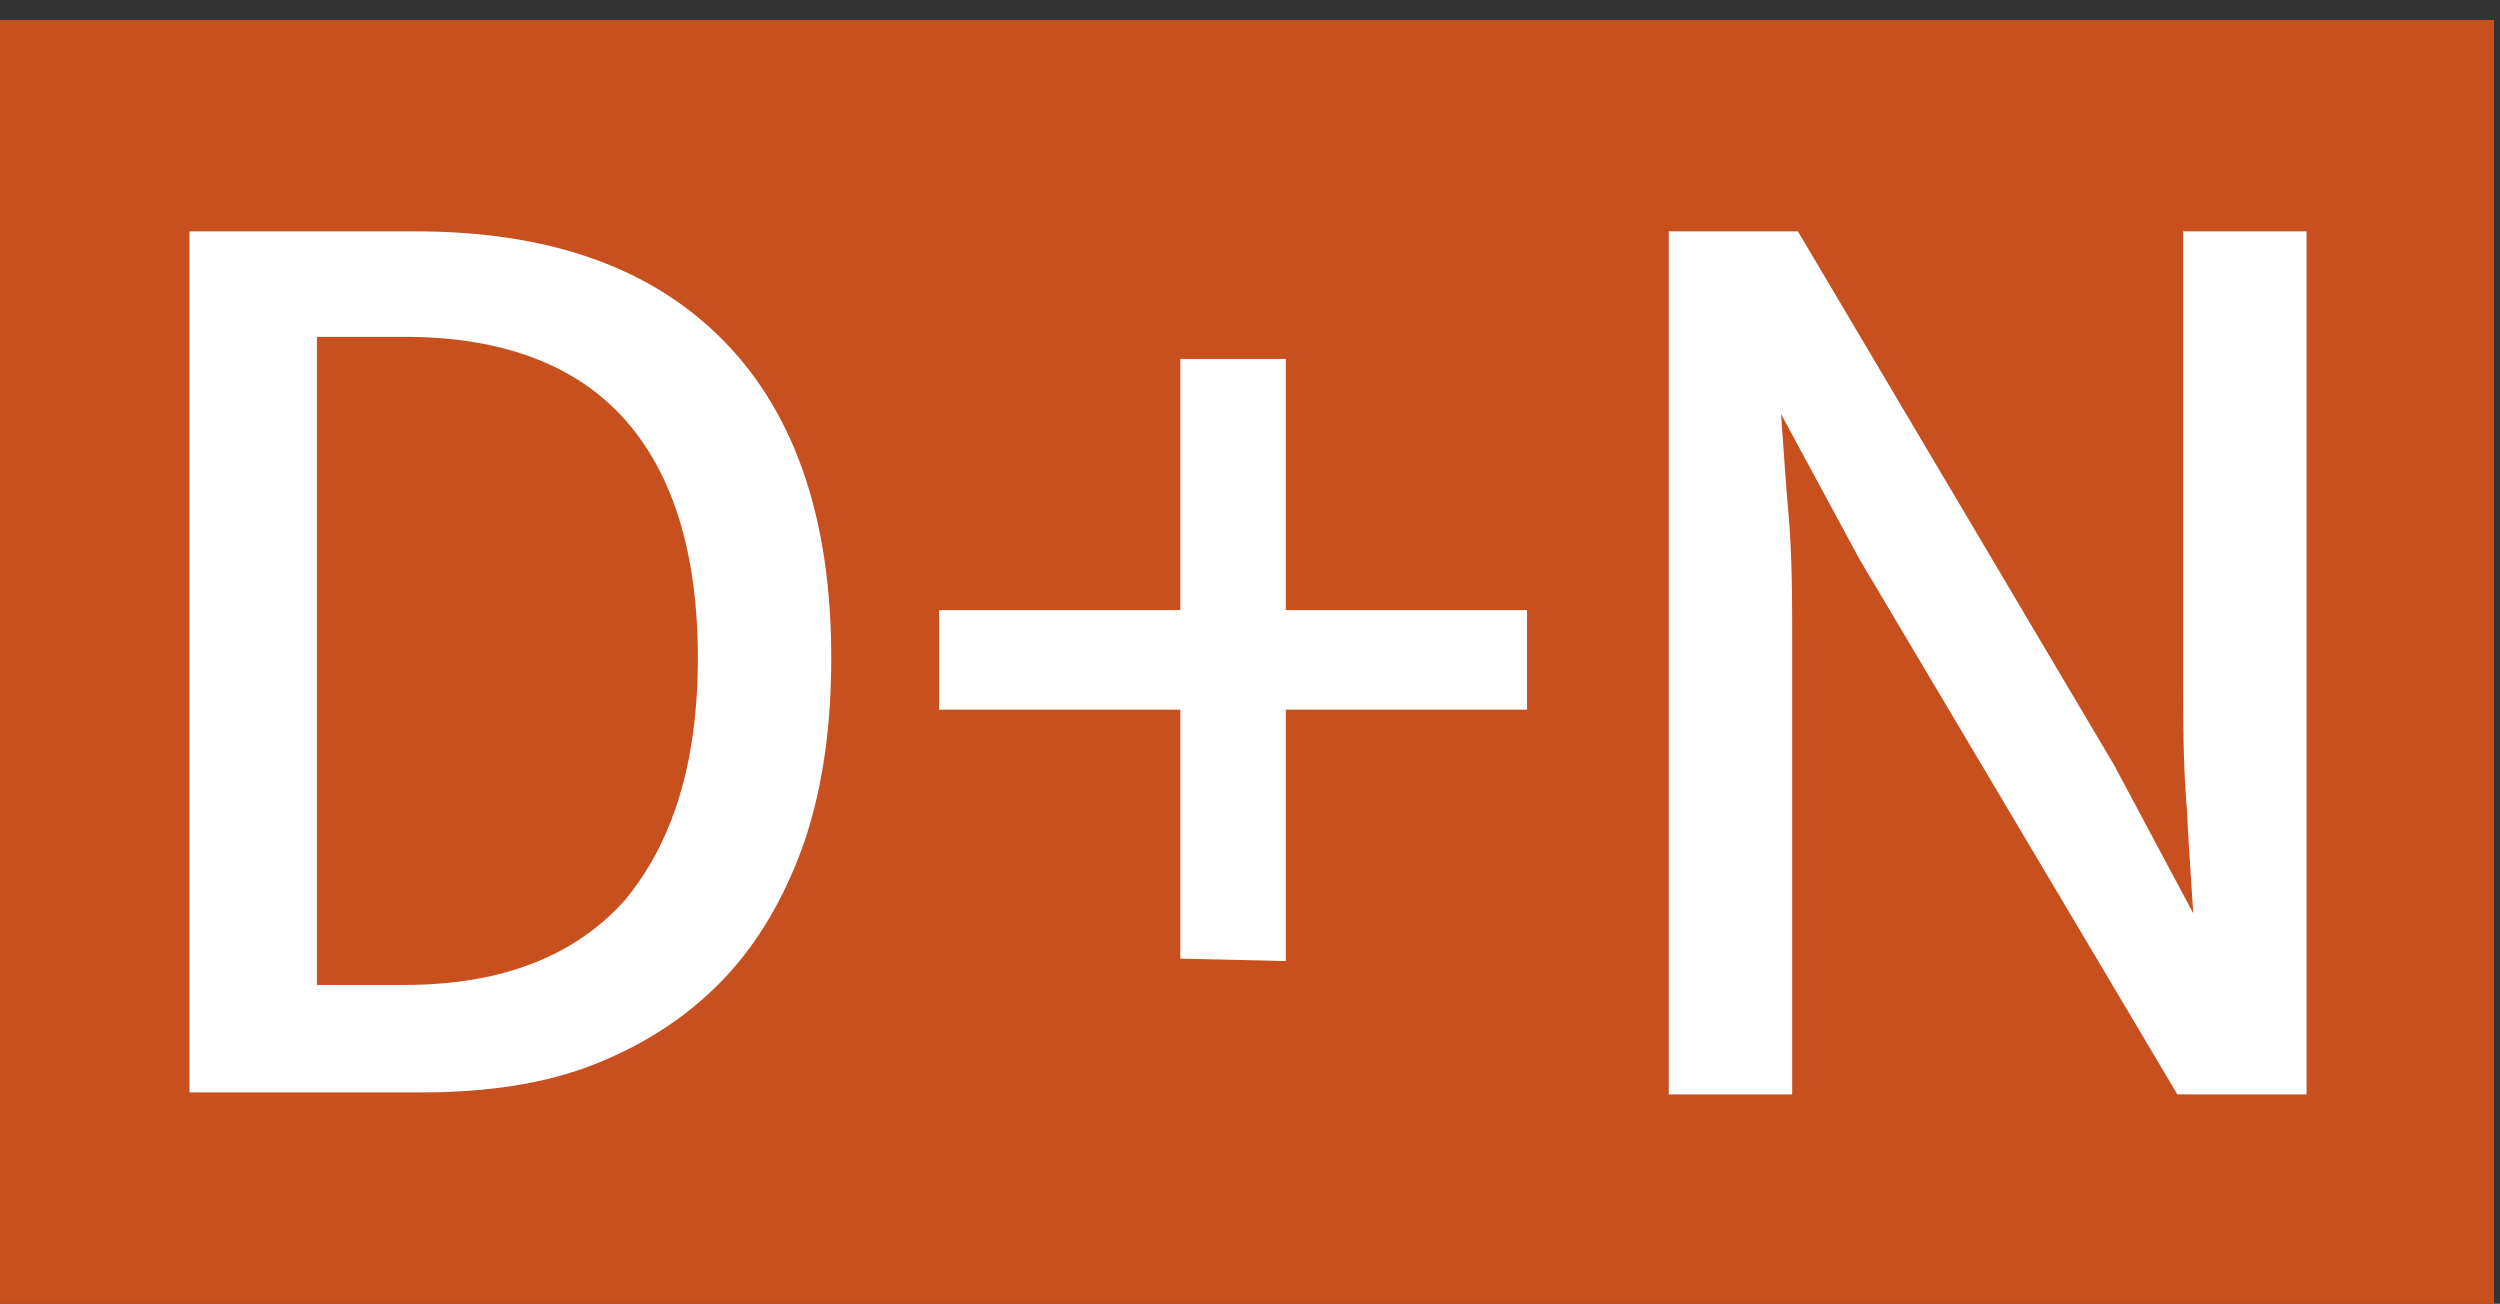
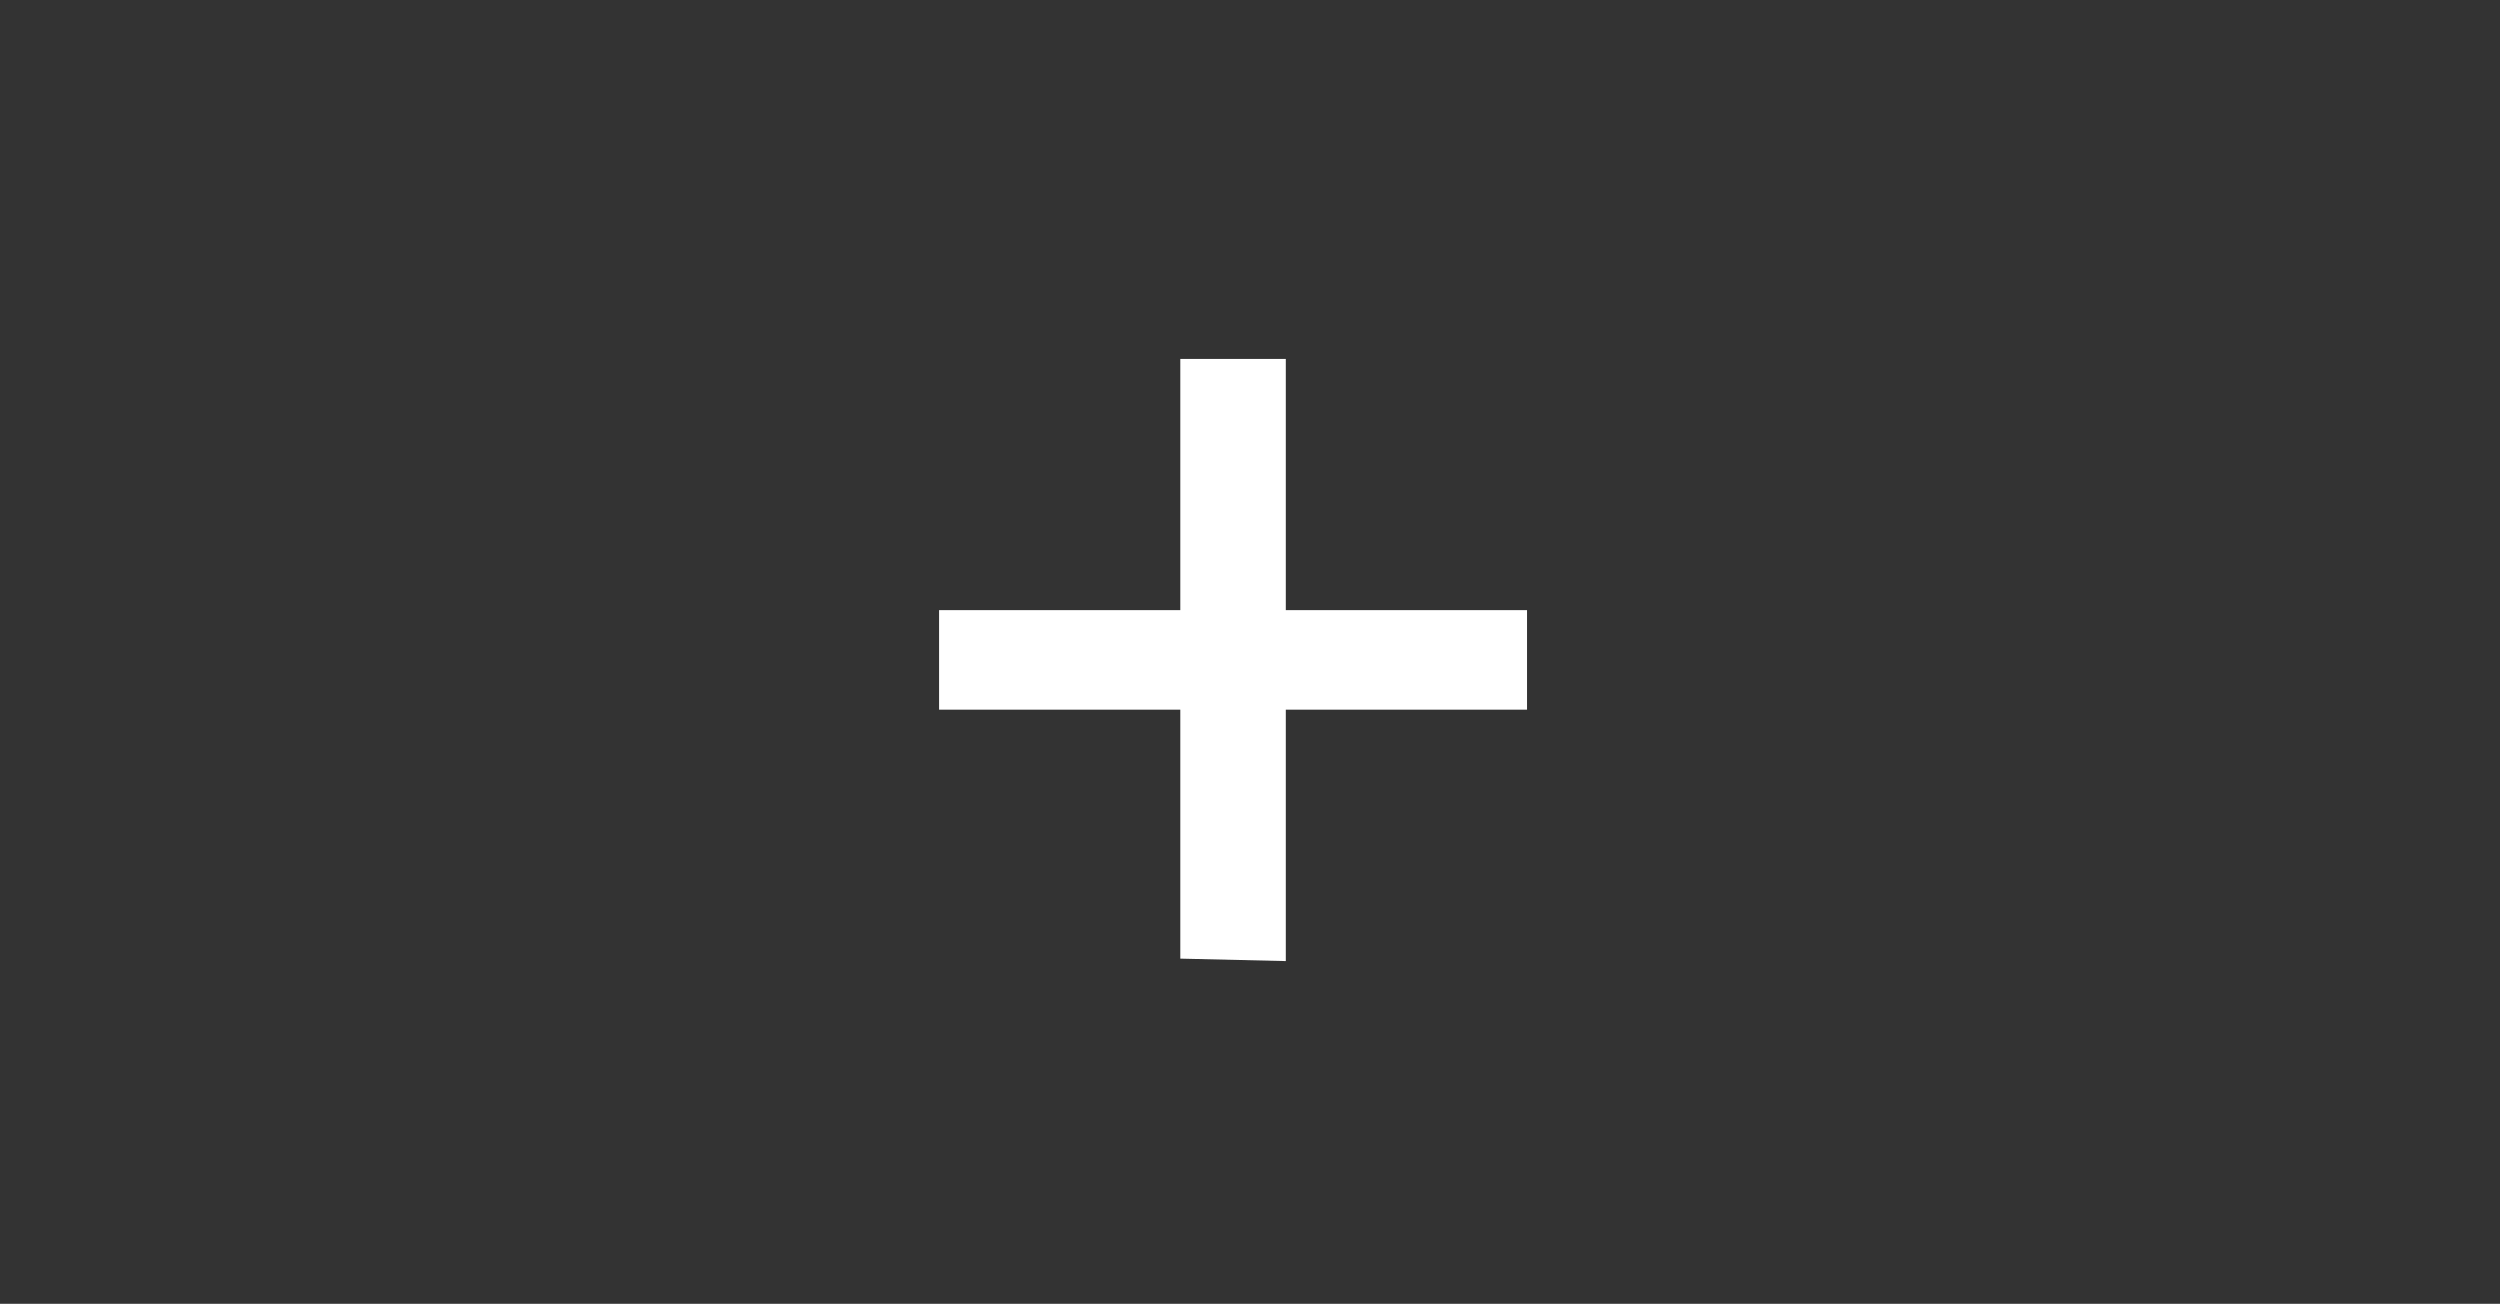
<svg xmlns="http://www.w3.org/2000/svg" version="1.1" id="Capa_1" x="0px" y="0px" viewBox="0 0 125.4 65.4" style="enable-background:new 0 0 125.4 65.4;" xml:space="preserve">
  <rect x="0" y="0" width="125.4" height="65.4" fill="#333333" stroke="none" />
  <style type="text/css"> .st0{fill:#C84F1E;} .st1{fill:#FFFFFF;stroke:#FFFFFF;stroke-width:0.992;stroke-miterlimit:10;} </style>
  <g>
-     <rect y="1" class="st0" width="125.1" height="64.4" />
-     <path class="st1" d="M10,54.3V12.1h10.8c6.7,0,11.7,1.8,15.2,5.4s5.2,8.8,5.2,15.5c0,3.3-0.4,6.3-1.3,9c-0.9,2.6-2.2,4.9-3.9,6.7 c-1.7,1.8-3.8,3.2-6.3,4.2s-5.4,1.4-8.6,1.4C21.1,54.3,10,54.3,10,54.3z M15.4,49.9h4.9c5,0,8.8-1.5,11.4-4.4 c2.5-3,3.8-7.1,3.8-12.5s-1.3-9.5-3.8-12.3s-6.3-4.3-11.4-4.3h-4.9V49.9z" />
-     <path class="st1" d="M59.7,47.6V35.1H47.6v-4h12.1V18.5H64v12.6h12.1v4H64v12.6L59.7,47.6L59.7,47.6z" />
-     <path class="st1" d="M84.2,54.3V12.1h5.7l15.7,26.5l4.7,8.8h0.3c-0.1-2.1-0.3-4.4-0.4-6.7c-0.2-2.3-0.2-4.6-0.2-6.8V12.1h5.2v42.3 h-5.7L93.7,27.8L89,19.1h-0.3c0.2,2.1,0.3,4.3,0.5,6.5s0.2,4.4,0.2,6.7v22.1h-5.2V54.3z" />
+     <path class="st1" d="M59.7,47.6V35.1H47.6v-4h12.1V18.5H64v12.6h12.1v4H64v12.6L59.7,47.6z" />
  </g>
</svg>